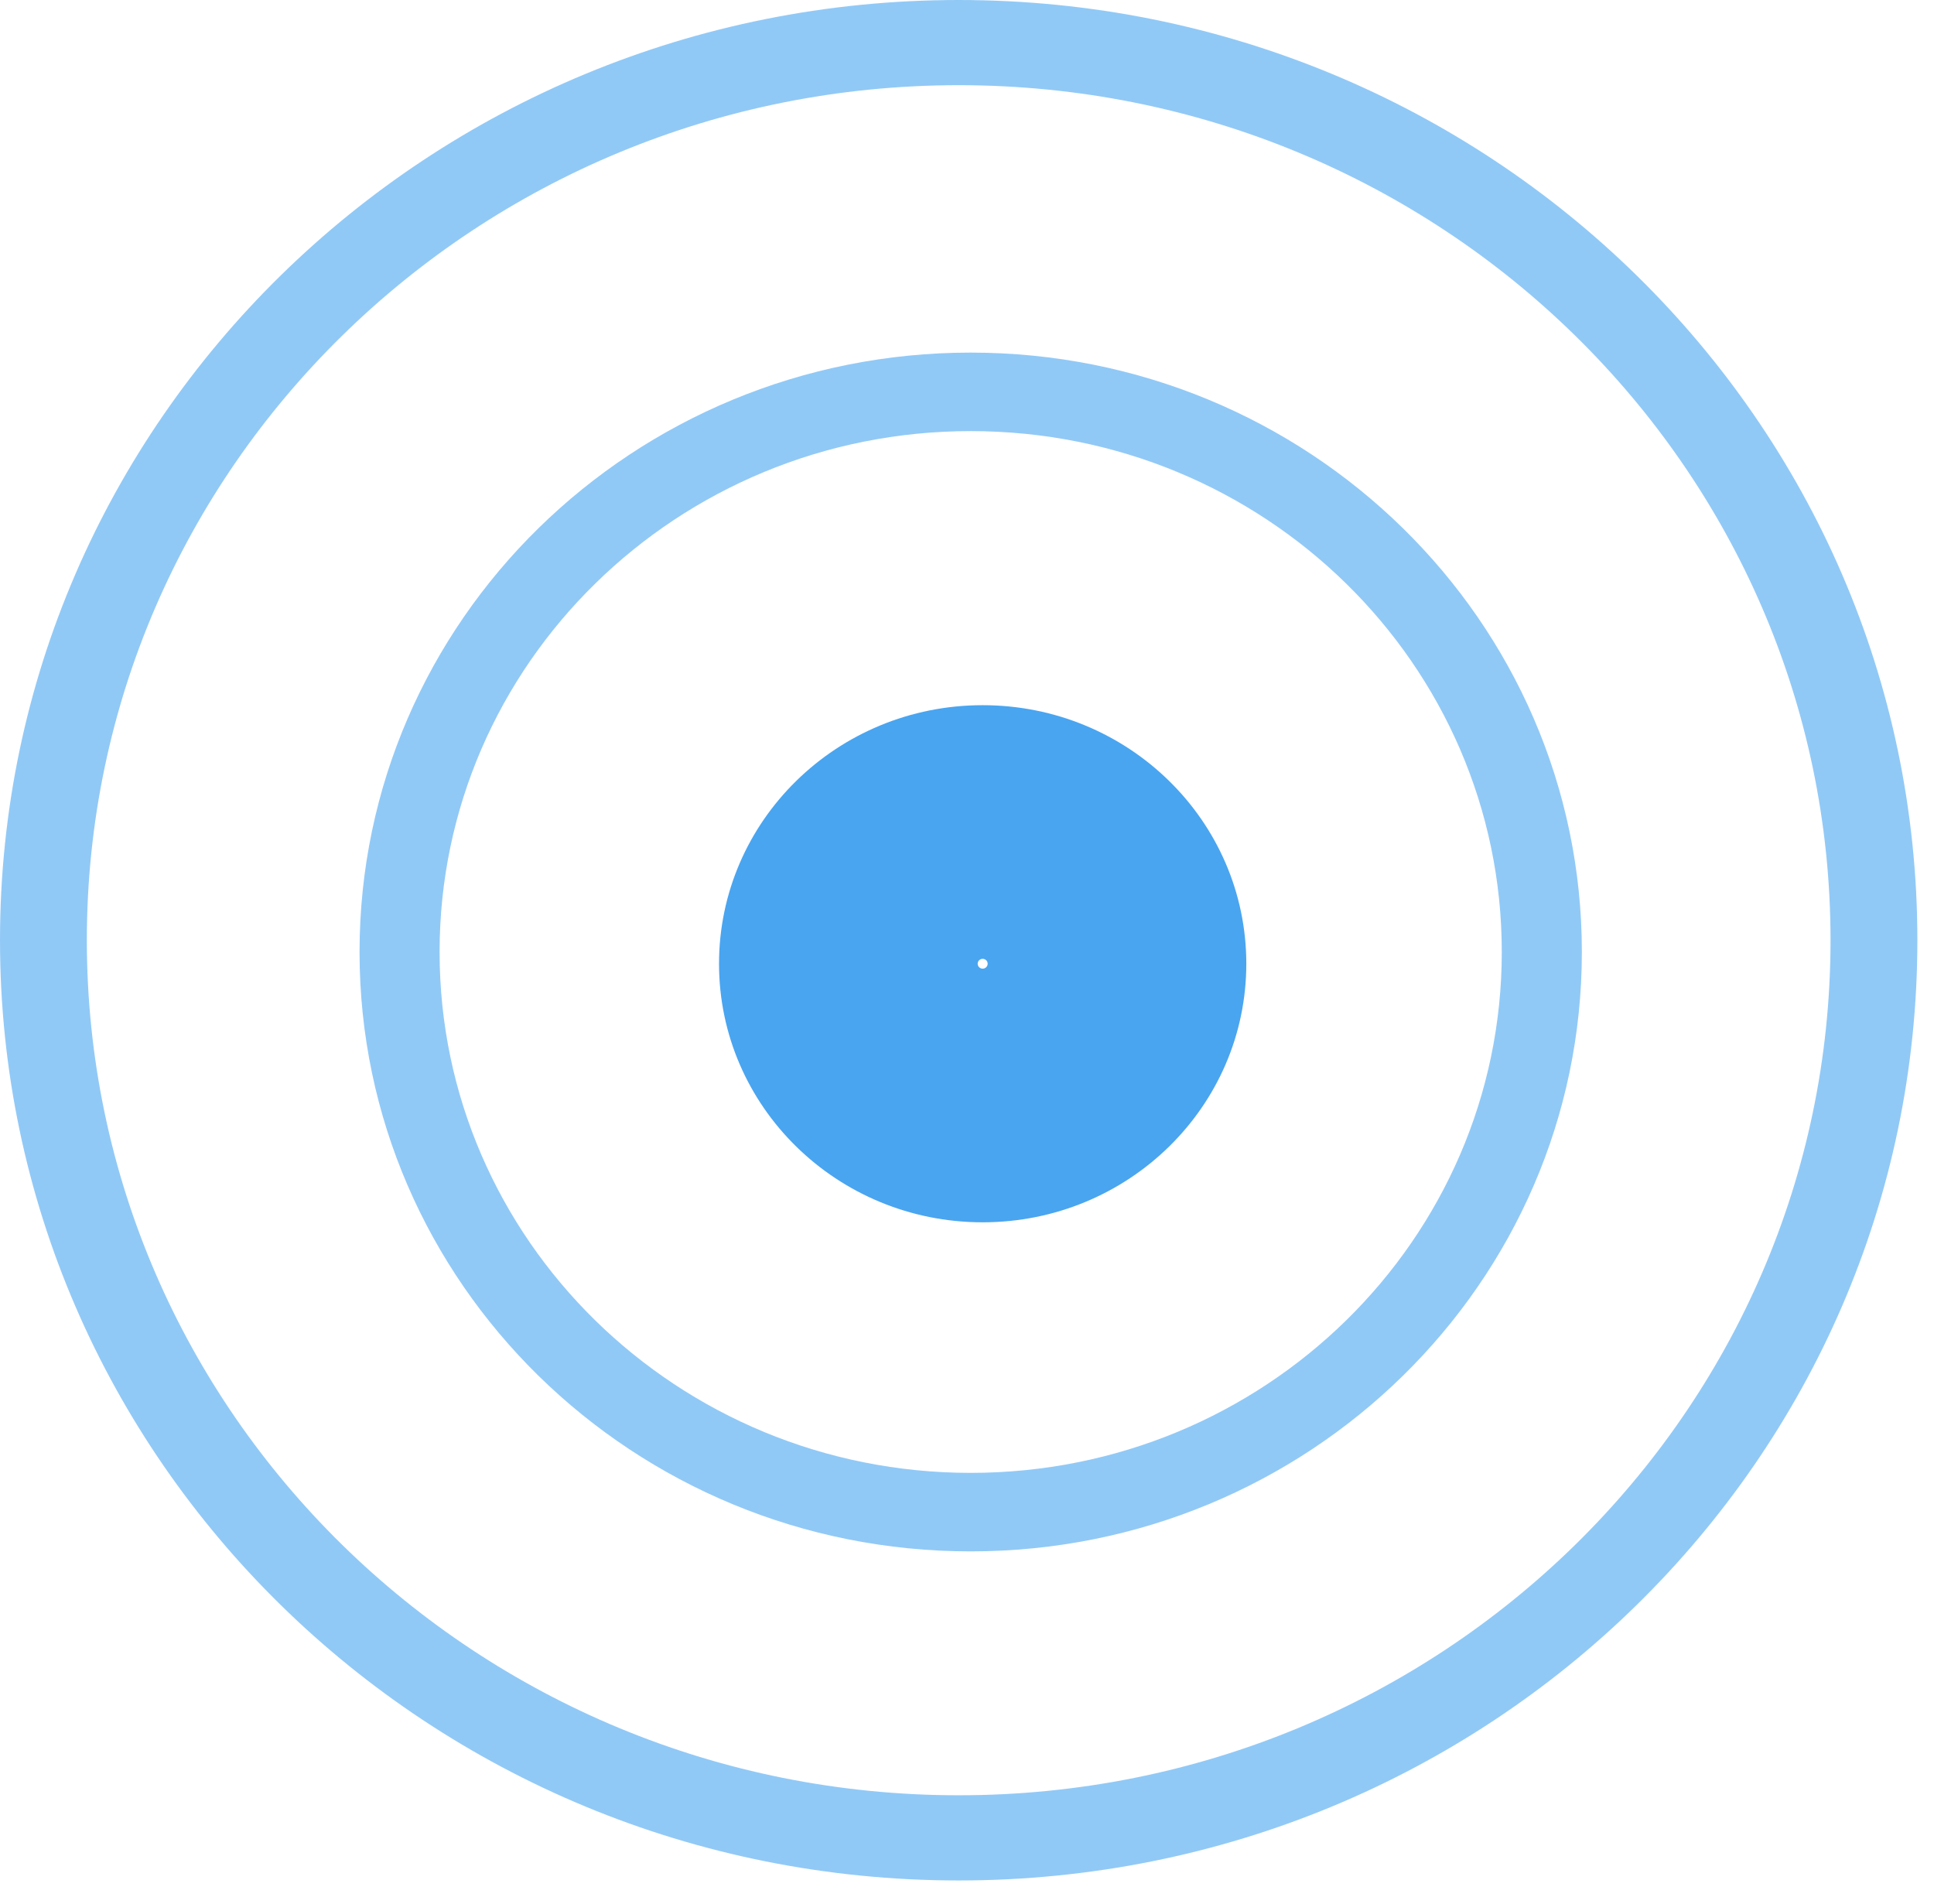
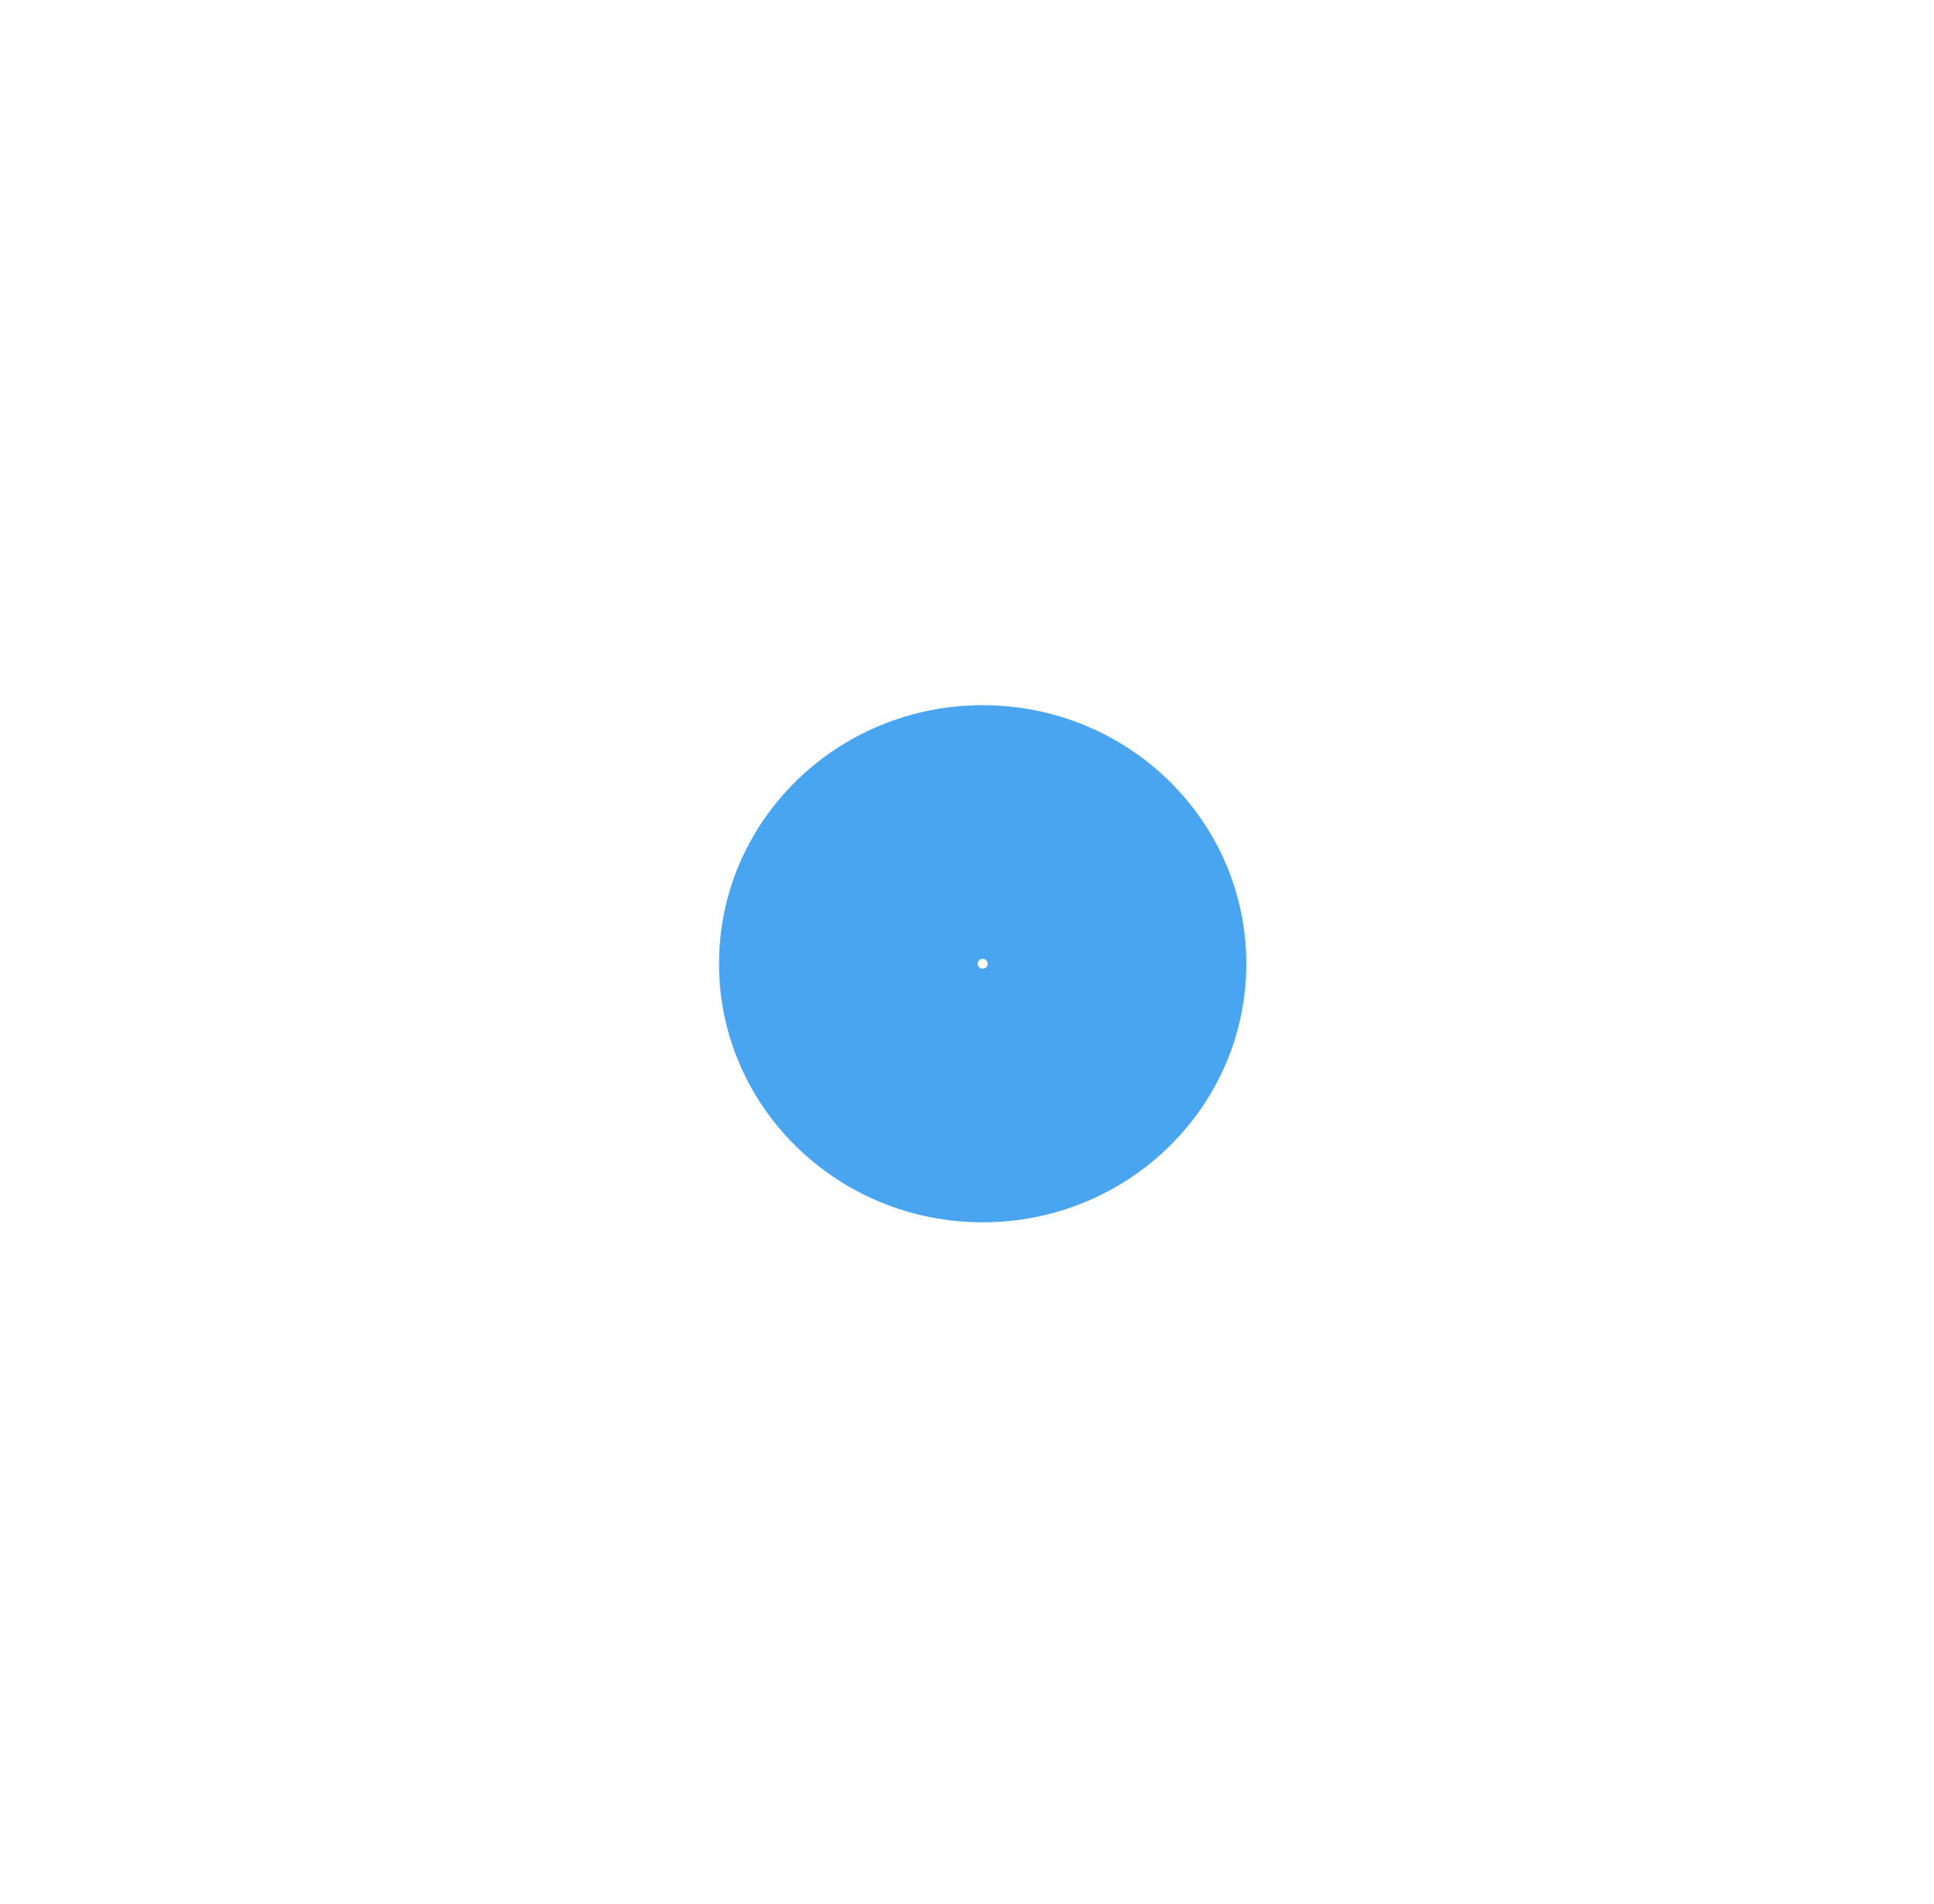
<svg xmlns="http://www.w3.org/2000/svg" width="64" height="63" viewBox="0 0 64 63" fill="none">
-   <path d="M63.45 31.111C63.45 48.294 49.246 62.223 31.725 62.223C14.204 62.223 0 48.294 0 31.111C0 13.929 14.204 0 31.725 0C49.246 0 63.45 13.929 63.45 31.111ZM2.874 31.111C2.874 46.737 15.791 59.404 31.725 59.404C47.659 59.404 60.576 46.737 60.576 31.111C60.576 15.486 47.659 2.819 31.725 2.819C15.791 2.819 2.874 15.486 2.874 31.111Z" fill="#49A5F0" fill-opacity="0.6" />
-   <path d="M52.347 31.5C52.347 42.454 43.292 51.334 32.122 51.334C20.952 51.334 11.898 42.454 11.898 31.5C11.898 20.547 20.952 11.667 32.122 11.667C43.292 11.667 52.347 20.547 52.347 31.5ZM14.547 31.5C14.547 41.019 22.416 48.736 32.122 48.736C41.829 48.736 49.697 41.019 49.697 31.5C49.697 21.981 41.829 14.265 32.122 14.265C22.416 14.265 14.547 21.981 14.547 31.5Z" fill="#49A5F0" fill-opacity="0.6" />
  <path d="M41.243 31.889C41.243 36.614 37.337 40.445 32.518 40.445C27.7 40.445 23.794 36.614 23.794 31.889C23.794 27.164 27.7 23.334 32.518 23.334C37.337 23.334 41.243 27.164 41.243 31.889ZM32.353 31.889C32.353 31.979 32.427 32.052 32.518 32.052C32.61 32.052 32.684 31.979 32.684 31.889C32.684 31.799 32.61 31.727 32.518 31.727C32.427 31.727 32.353 31.799 32.353 31.889Z" fill="#49A5F0" />
</svg>